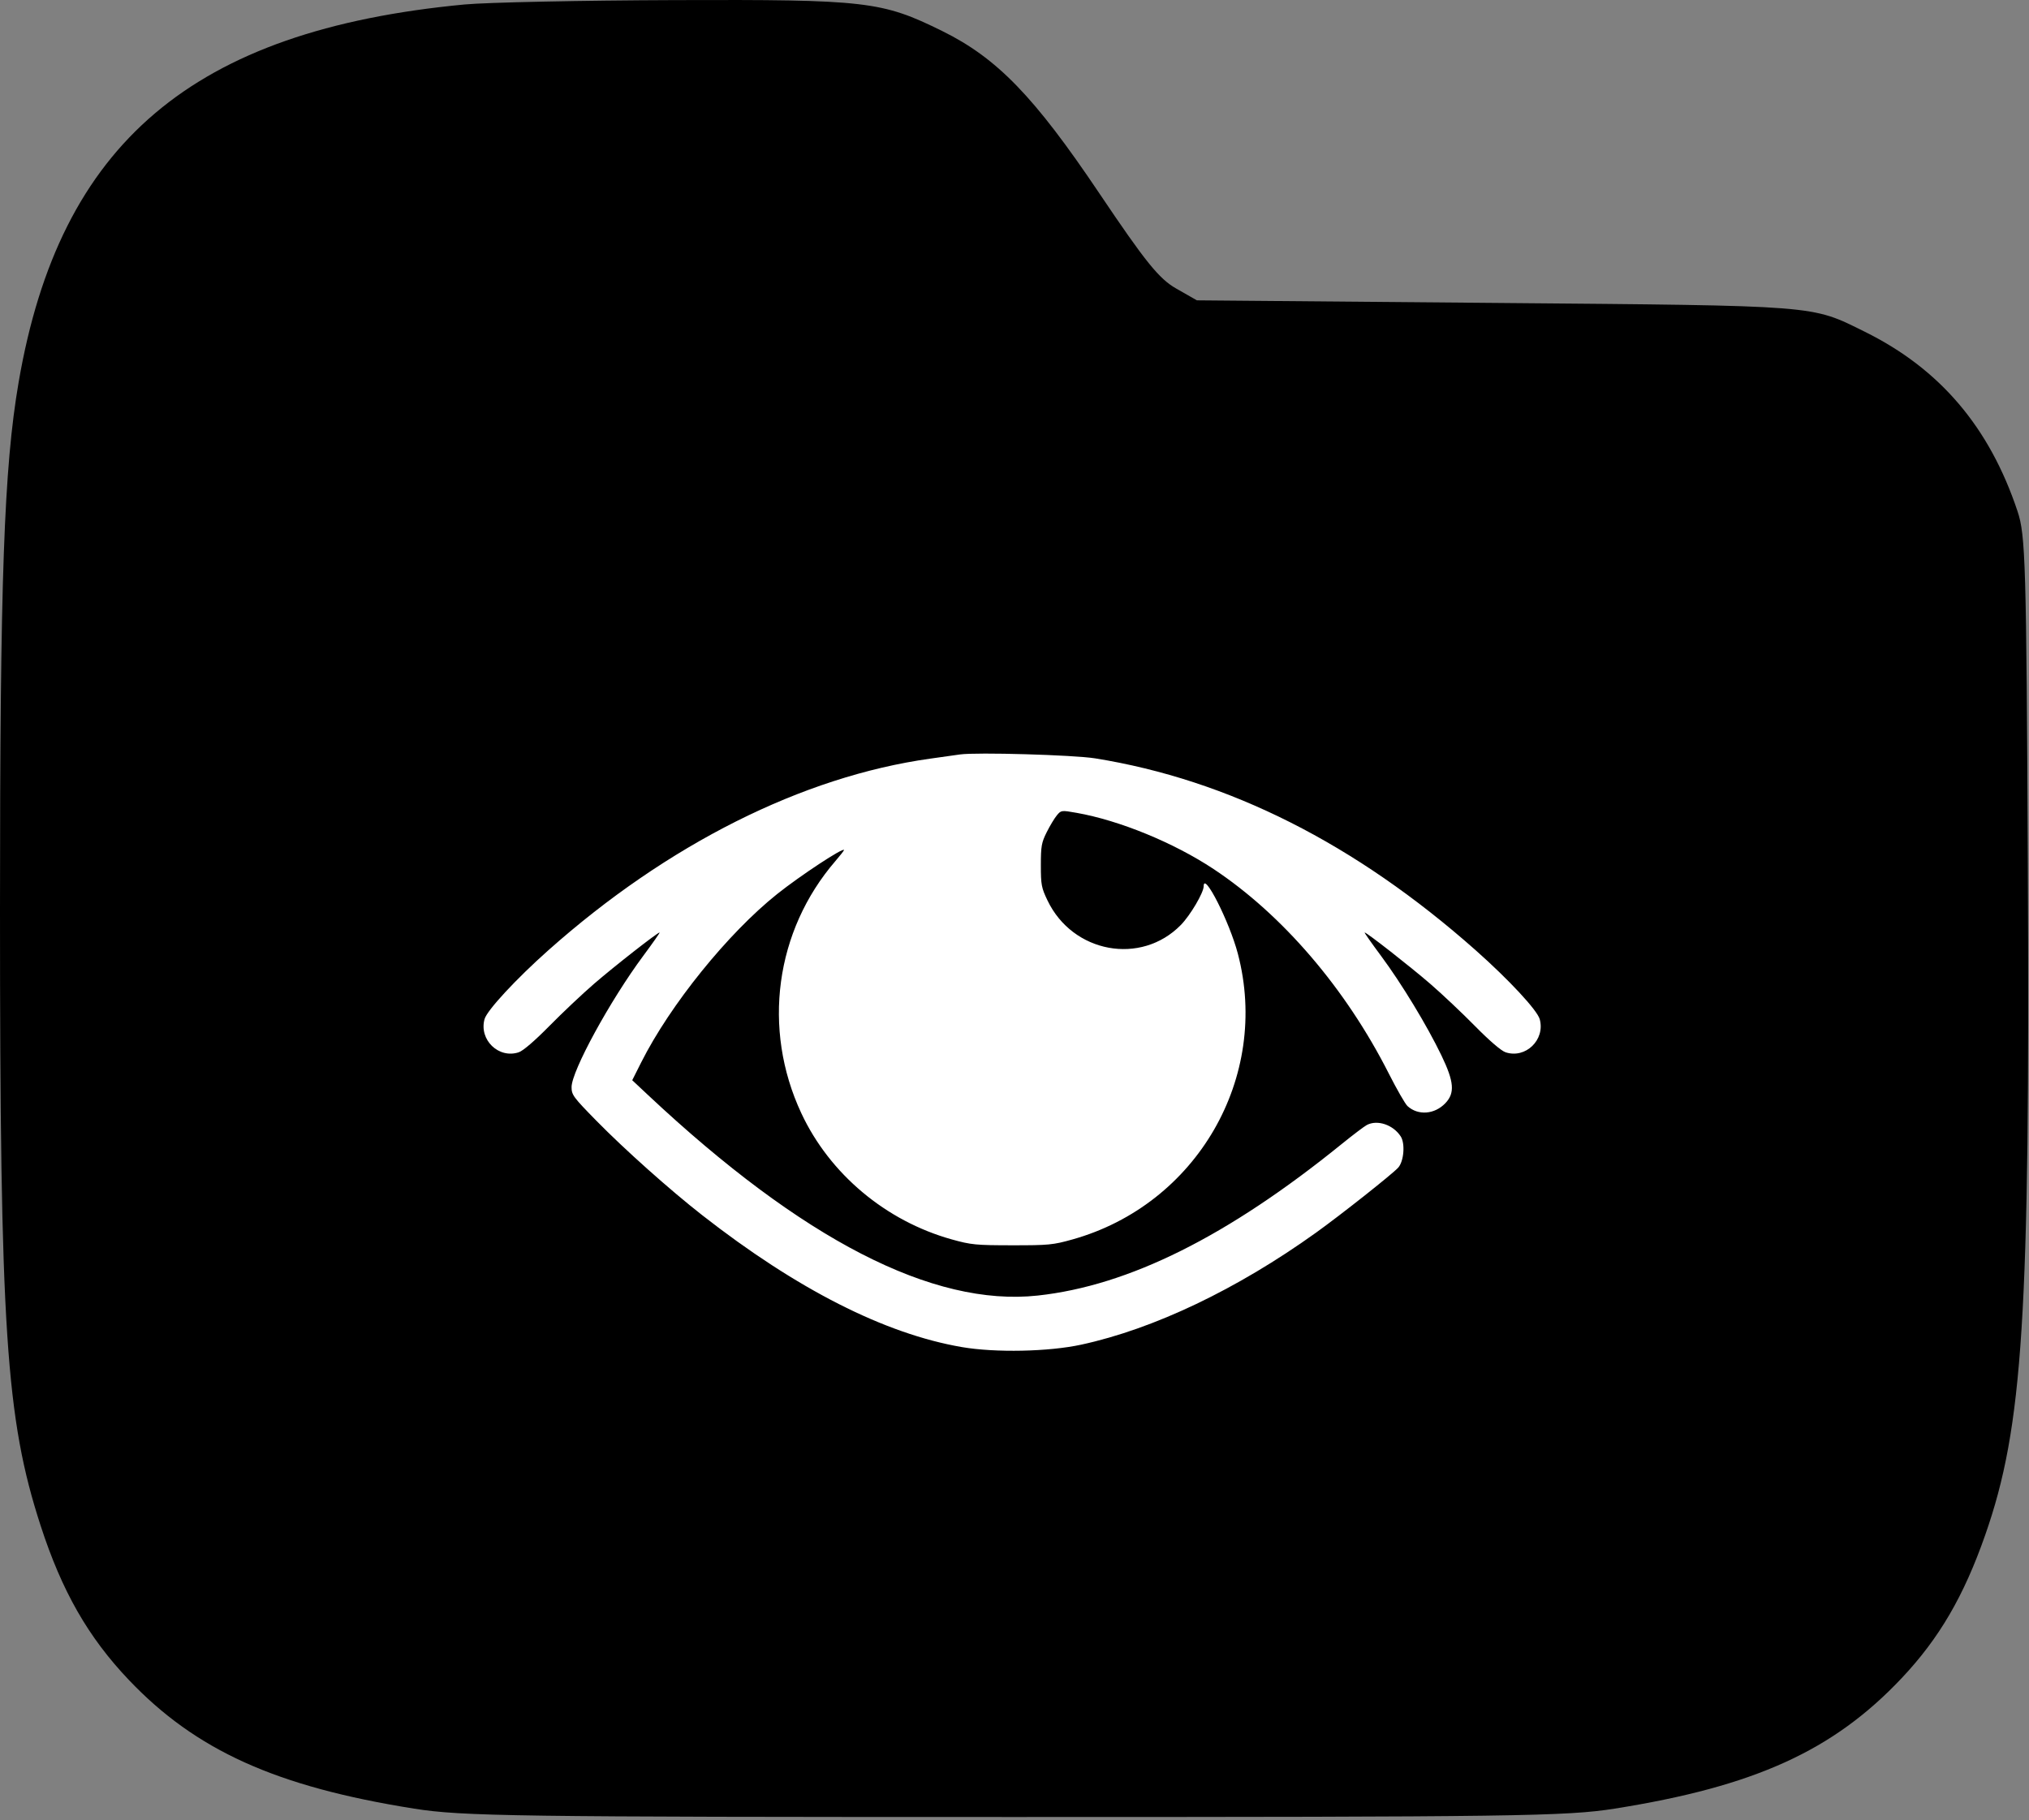
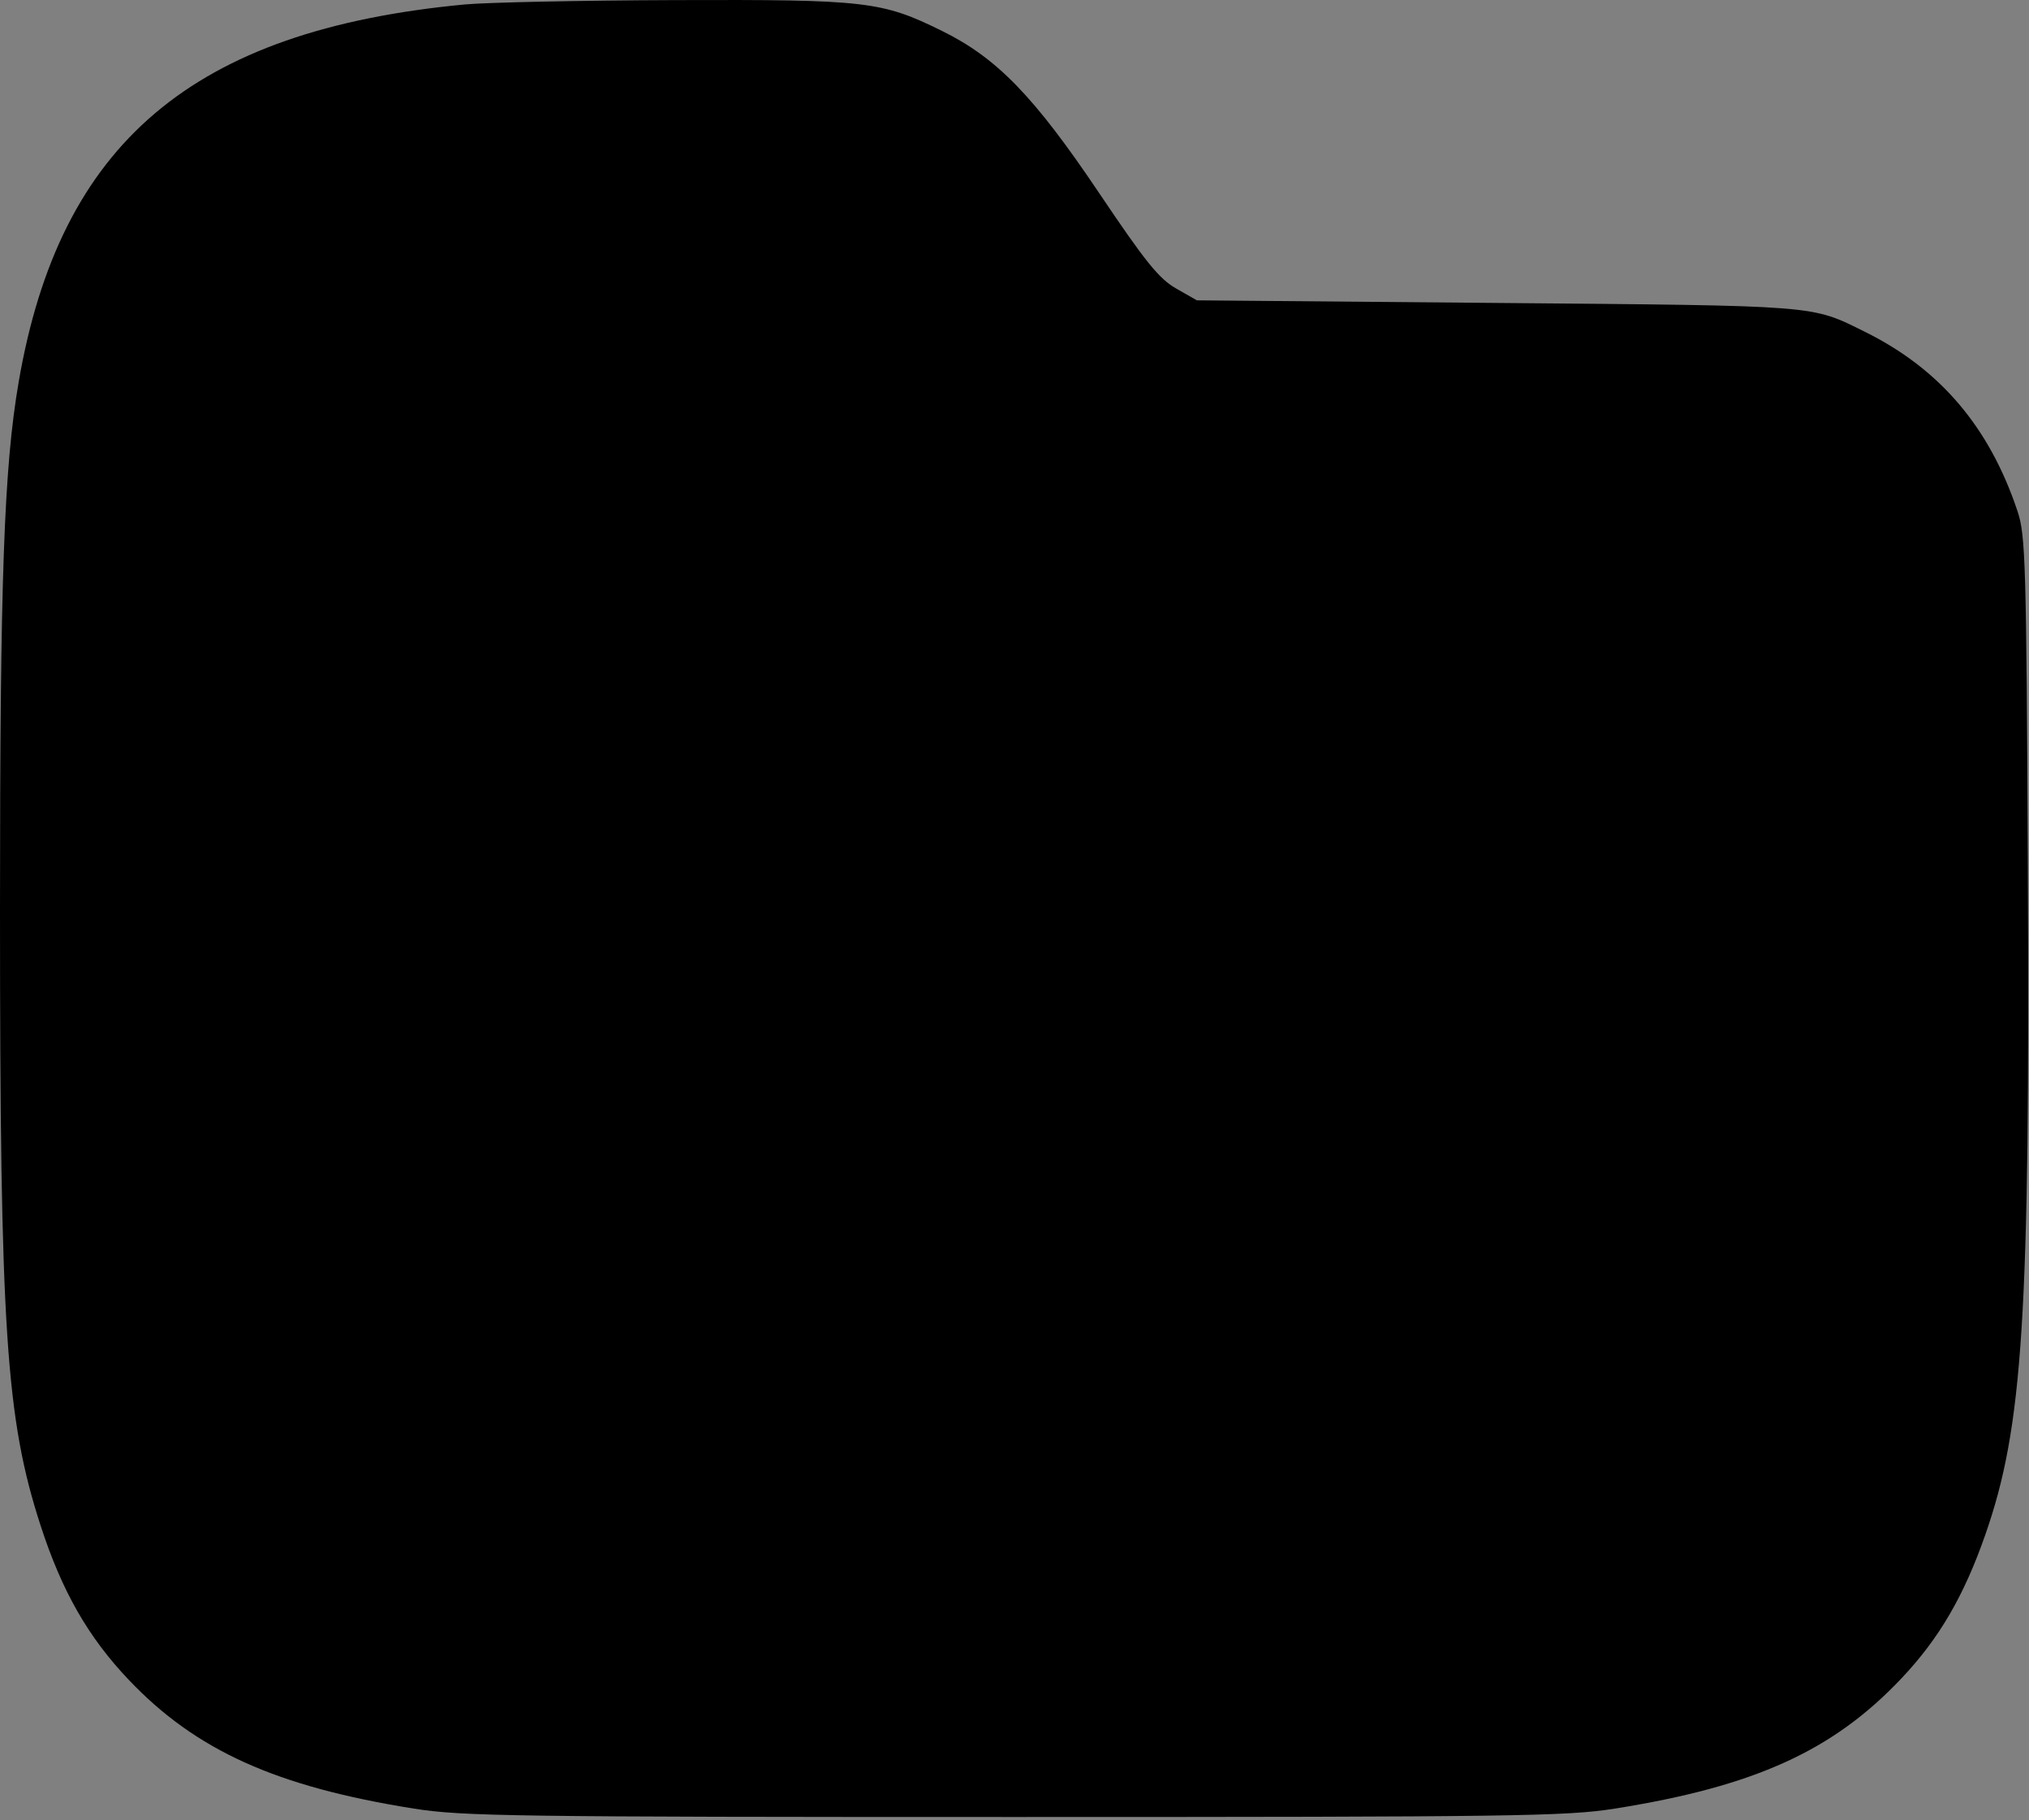
<svg xmlns="http://www.w3.org/2000/svg" width="428" height="384" viewBox="0 0 428 384" fill="none">
  <rect x="0" y="0" width="428" height="384" fill="#808080" stroke="none" />
  <rect x="109" y="117" width="216" height="225" fill="black" />
  <path fill-rule="evenodd" clip-rule="evenodd" d="M97.971 0.946C40.658 6.369 12.592 30.156 3.93 80.647C0.828 98.732 6.06475e-07 122.15 6.06475e-07 191.869C-0.001 280.518 1.234 299.276 8.561 321.869C13.053 335.724 18.577 345.396 27.153 354.424C41.31 369.328 58.274 376.987 87.349 381.603C97.511 383.217 108.446 383.369 213.971 383.369C319.496 383.369 330.431 383.217 340.593 381.603C370.151 376.911 386.69 369.391 401.137 354.076C409.05 345.687 414.254 336.77 418.764 323.869C426.746 301.037 428.222 277.812 427.753 182.369C427.44 118.657 427.274 112.948 425.58 107.869C419.662 90.121 409.204 77.826 393.365 69.996C381.922 64.339 384.118 64.512 315.971 63.92L252.471 63.369L248.092 60.869C244.483 58.809 241.623 55.262 231.845 40.716C218.142 20.332 210.312 12.249 198.736 6.538C186.005 0.257 182.787 -0.116 142.471 0.02C122.671 0.087 102.646 0.503 97.971 0.946ZM221.295 150.802C225.289 152.321 231.151 158.057 233.106 162.36C234.754 165.988 234.929 169.67 234.949 201.119C234.961 220.232 235.318 235.869 235.742 235.869C236.166 235.869 240.553 231.77 245.492 226.76C250.43 221.751 256.271 216.811 258.471 215.782C271.446 209.718 286.595 218.292 287.762 232.36C288.609 242.578 287.995 243.4 254.728 276.545C223.287 307.871 222.043 308.858 213.971 308.858C205.899 308.858 204.655 307.871 173.214 276.545C139.947 243.4 139.333 242.578 140.18 232.36C141.347 218.292 156.496 209.718 169.471 215.782C171.671 216.811 177.512 221.751 182.45 226.76C187.389 231.77 191.776 235.869 192.2 235.869C192.624 235.869 192.981 220.232 192.993 201.119C193.013 169.43 193.178 166.017 194.867 162.369C196.926 157.921 200.927 153.797 205.471 151.438C208.802 149.71 217.501 149.36 221.295 150.802Z" fill="black" />
-   <path fill-rule="evenodd" clip-rule="evenodd" d="M202.5 159.182C201.76 159.289 198.931 159.687 196.215 160.067C169.299 163.835 140.809 178.133 115.682 200.485C108.835 206.575 102.718 213.18 102.208 215.034C101.01 219.388 105.194 223.436 109.428 222.019C110.349 221.711 112.799 219.606 115.854 216.501C118.571 213.739 122.823 209.724 125.305 207.577C129.572 203.887 138.691 196.747 139.139 196.747C139.252 196.747 137.696 198.969 135.681 201.684C128.691 211.101 120.569 225.98 120.568 229.369C120.568 231.012 120.923 231.492 125.843 236.507C131.767 242.544 141.315 251.067 148.108 256.378C168.118 272.025 186.65 281.439 202.925 284.225C209.978 285.433 221.186 285.204 228.078 283.71C243.413 280.387 260.936 272.027 277.58 260.094C282.812 256.343 293.737 247.7 294.936 246.363C296.142 245.018 296.442 241.259 295.463 239.76C293.865 237.31 290.556 236.196 288.331 237.356C287.792 237.638 285.431 239.424 283.085 241.326C259.004 260.851 238.127 271.265 218.887 273.35C196.794 275.744 169.267 261.579 136.73 231.073L133.363 227.916L135.267 224.132C141.366 212.01 153.573 196.895 163.946 188.623C168.84 184.72 178.033 178.672 178.033 179.356C178.033 179.475 177.221 180.514 176.229 181.665C163.516 196.405 160.718 217.075 169.027 234.869C175.015 247.692 186.852 257.622 200.777 261.505C204.851 262.64 205.84 262.737 213.499 262.744C221.202 262.75 222.125 262.661 226.222 261.512C252.437 254.159 267.971 227.316 261.115 201.218C259.348 194.492 253.904 183.75 253.904 186.989C253.904 188.341 251.083 193.125 249.082 195.166C240.676 203.74 226.282 201.09 220.963 189.989C219.68 187.311 219.56 186.677 219.56 182.556C219.56 178.535 219.694 177.784 220.8 175.572C221.482 174.21 222.448 172.607 222.948 172.011C223.844 170.944 223.902 170.936 227.096 171.5C236.139 173.096 247.607 177.801 255.983 183.351C270.511 192.978 283.87 208.569 292.946 226.492C294.643 229.842 296.424 232.94 296.904 233.376C299.14 235.408 302.615 235.141 304.885 232.764C306.934 230.617 306.738 228.251 304.051 222.672C301.007 216.354 295.643 207.51 291.332 201.704C289.309 198.978 287.746 196.747 287.86 196.747C288.306 196.747 297.419 203.88 301.694 207.573C304.175 209.718 308.428 213.732 311.144 216.493C314.182 219.58 316.655 221.705 317.571 222.015C321.793 223.44 325.989 219.39 324.793 215.043C324.27 213.142 318.294 206.71 311.252 200.468C285.924 178.018 259.174 164.529 231.008 160.005C226.497 159.28 205.953 158.687 202.5 159.182Z" fill="white" />
</svg>